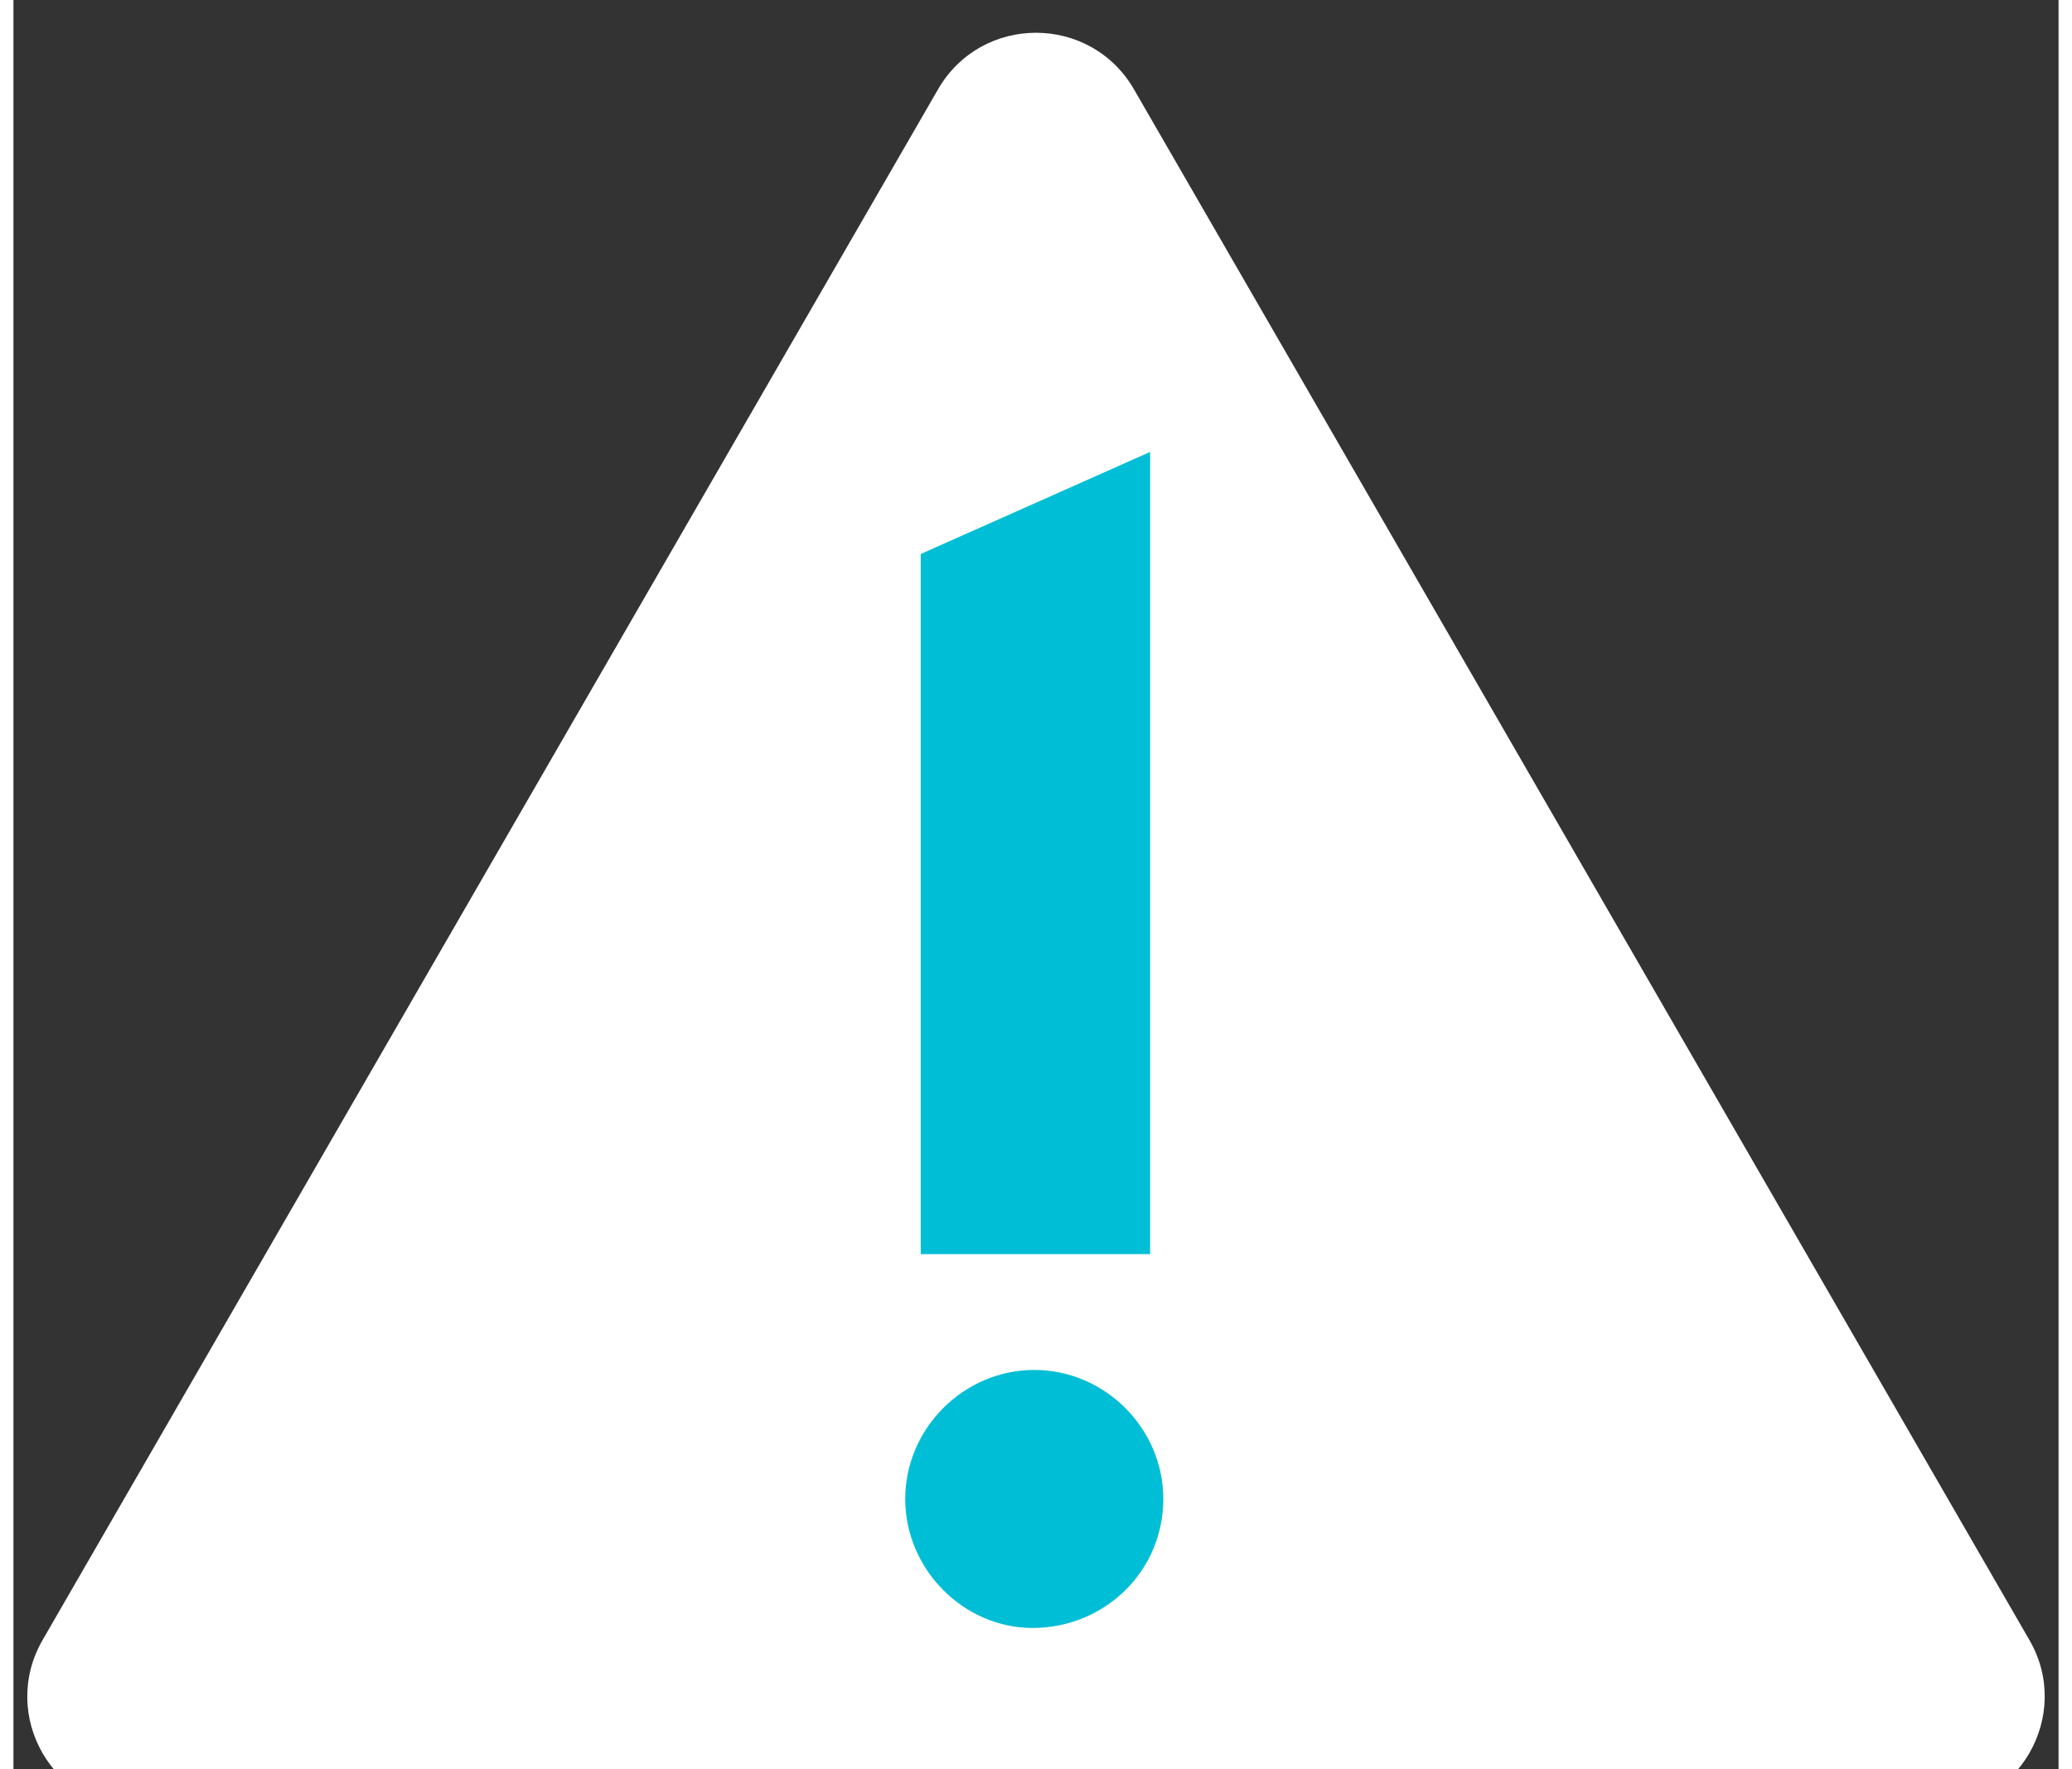
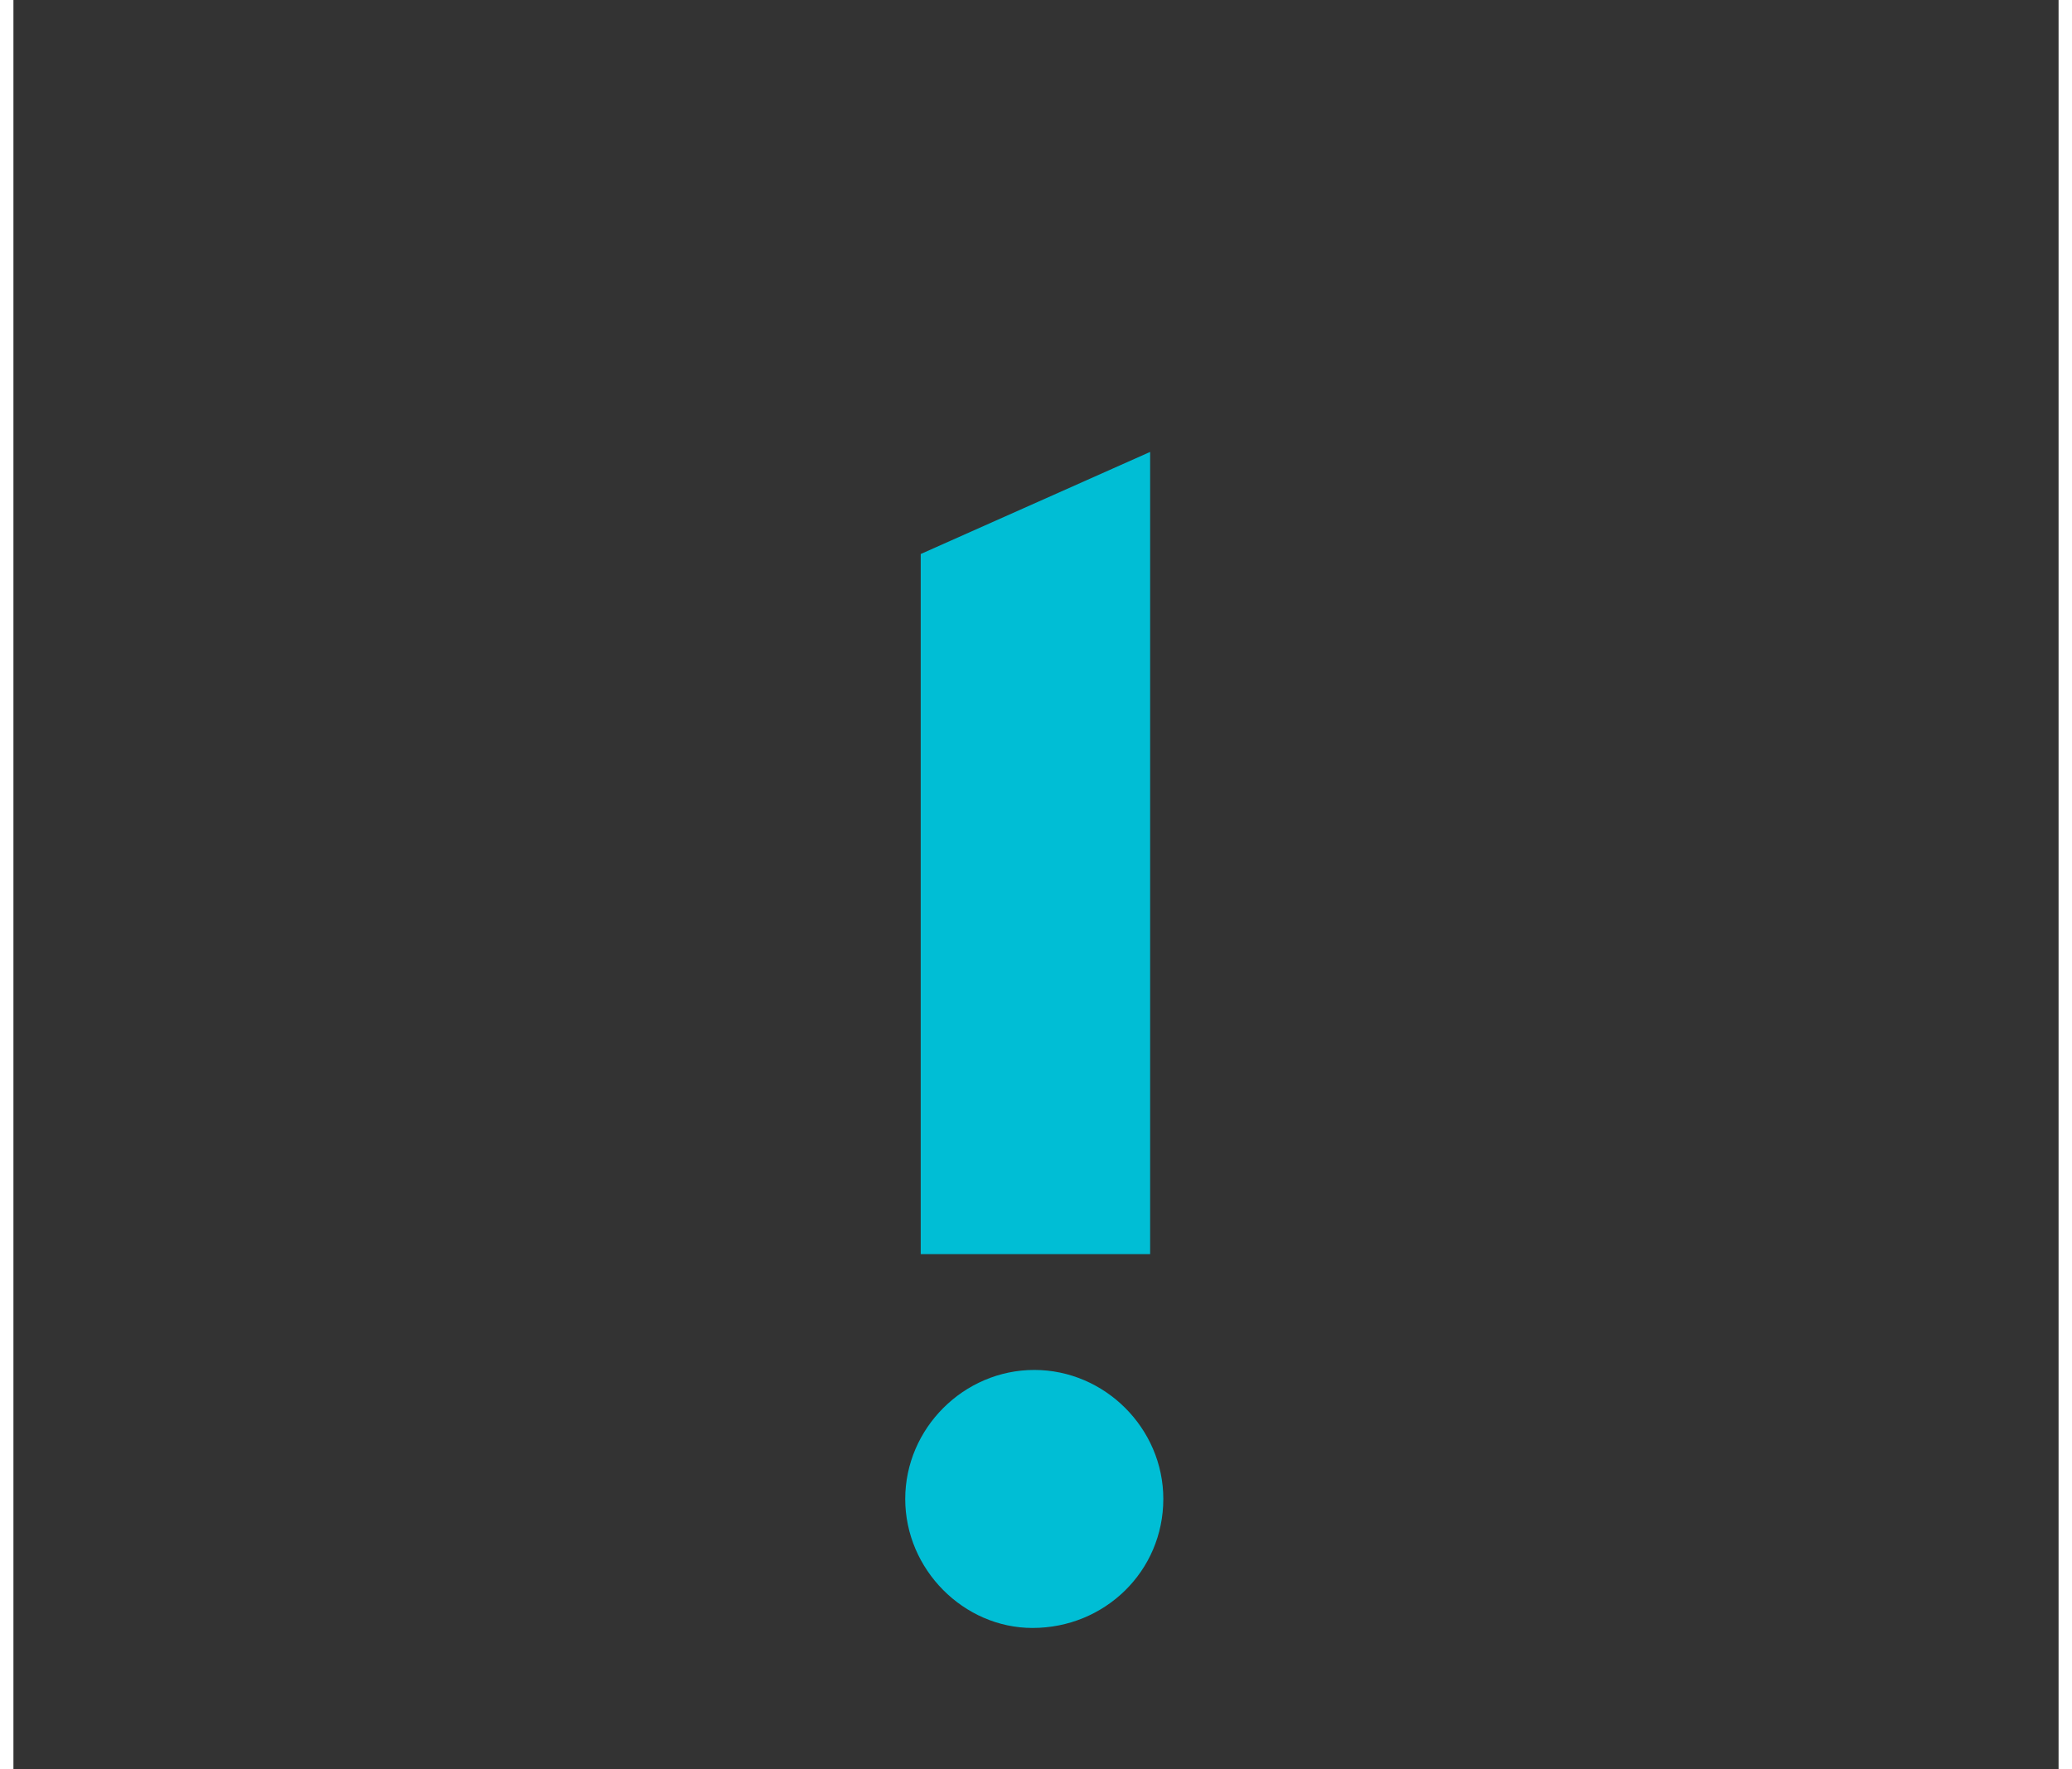
<svg xmlns="http://www.w3.org/2000/svg" width="48" height="41" viewBox="0 0 52 45" fill="none">
  <rect x="0" y="0" width="52" height="45" fill="#333333" stroke="none" />
-   <path d="M23.506 2.277.742 41.71c-1.109 1.925.277 4.317 2.493 4.317h45.53c2.216 0 3.602-2.406 2.493-4.317L28.494 2.277c-1.109-1.925-3.88-1.925-4.988 0Z" fill="#fff" />
  <path fill-rule="evenodd" clip-rule="evenodd" d="M23.069 31.896h5.833V11.494l-5.833 2.596v17.806Zm-.394 6.227c0-1.794 1.487-3.281 3.281-3.281s3.281 1.487 3.281 3.28c0 1.838-1.487 3.282-3.325 3.282-1.75 0-3.237-1.487-3.237-3.281Z" fill="#00BED5" />
</svg>